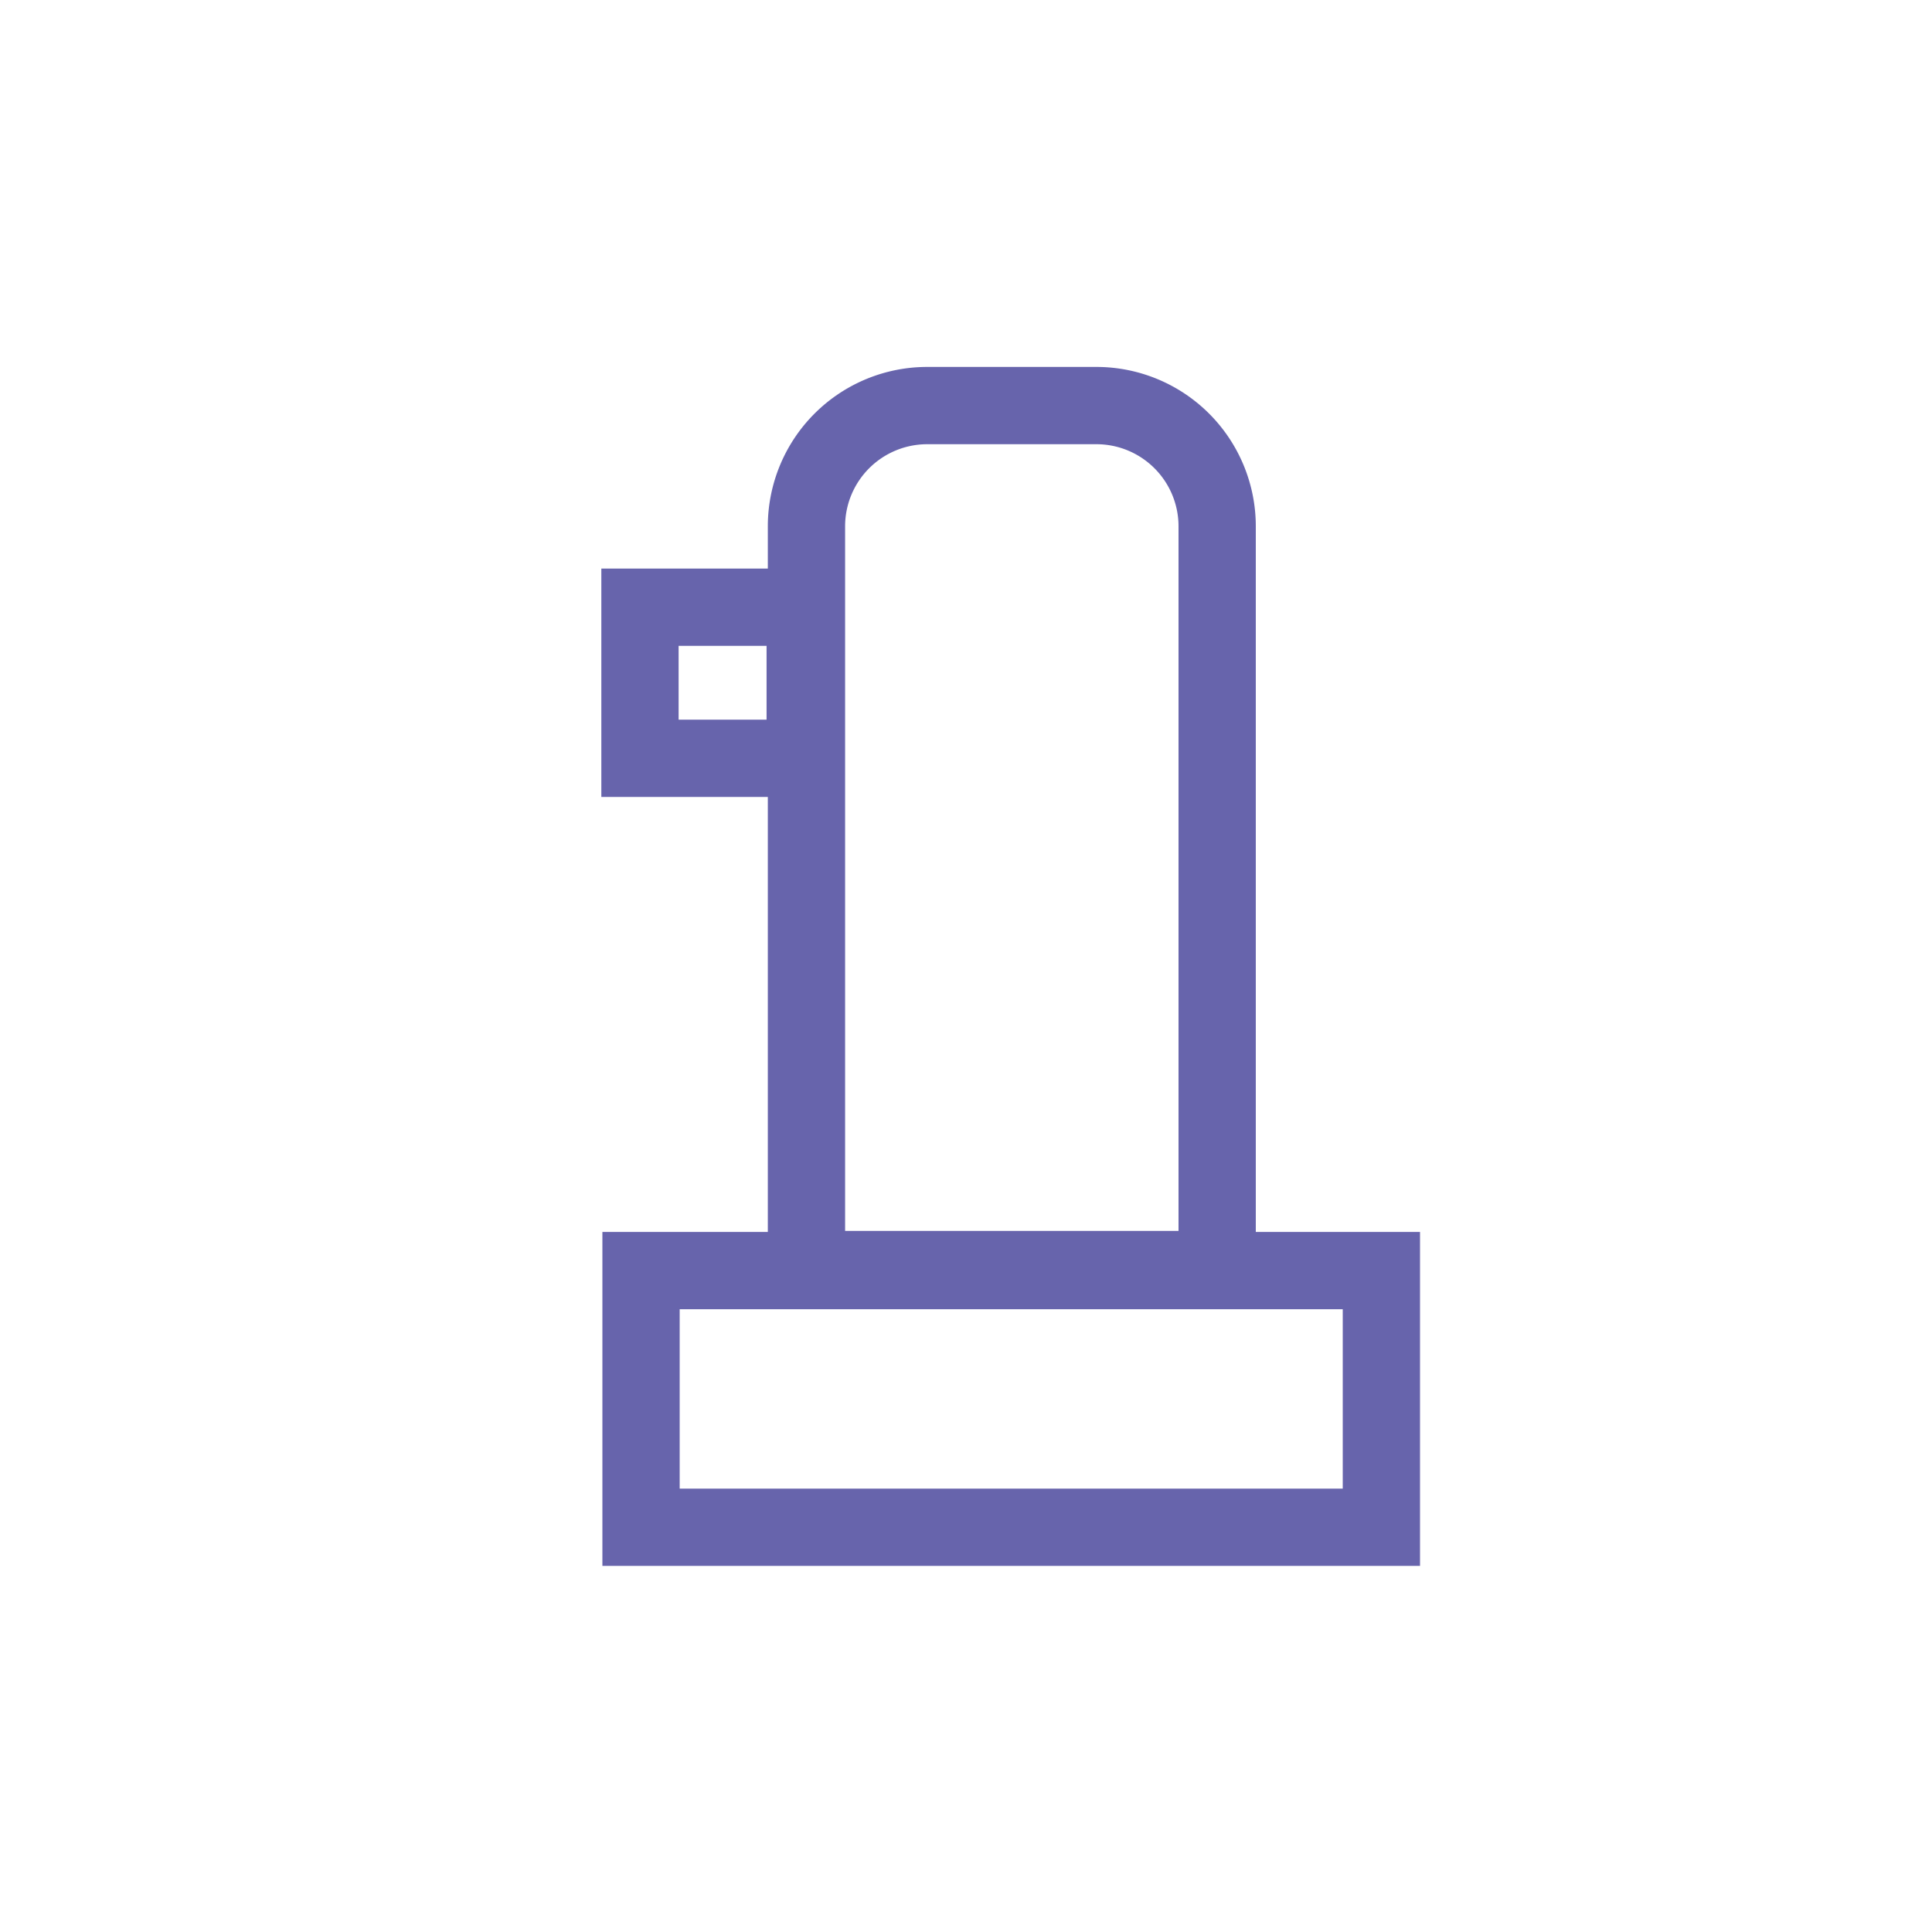
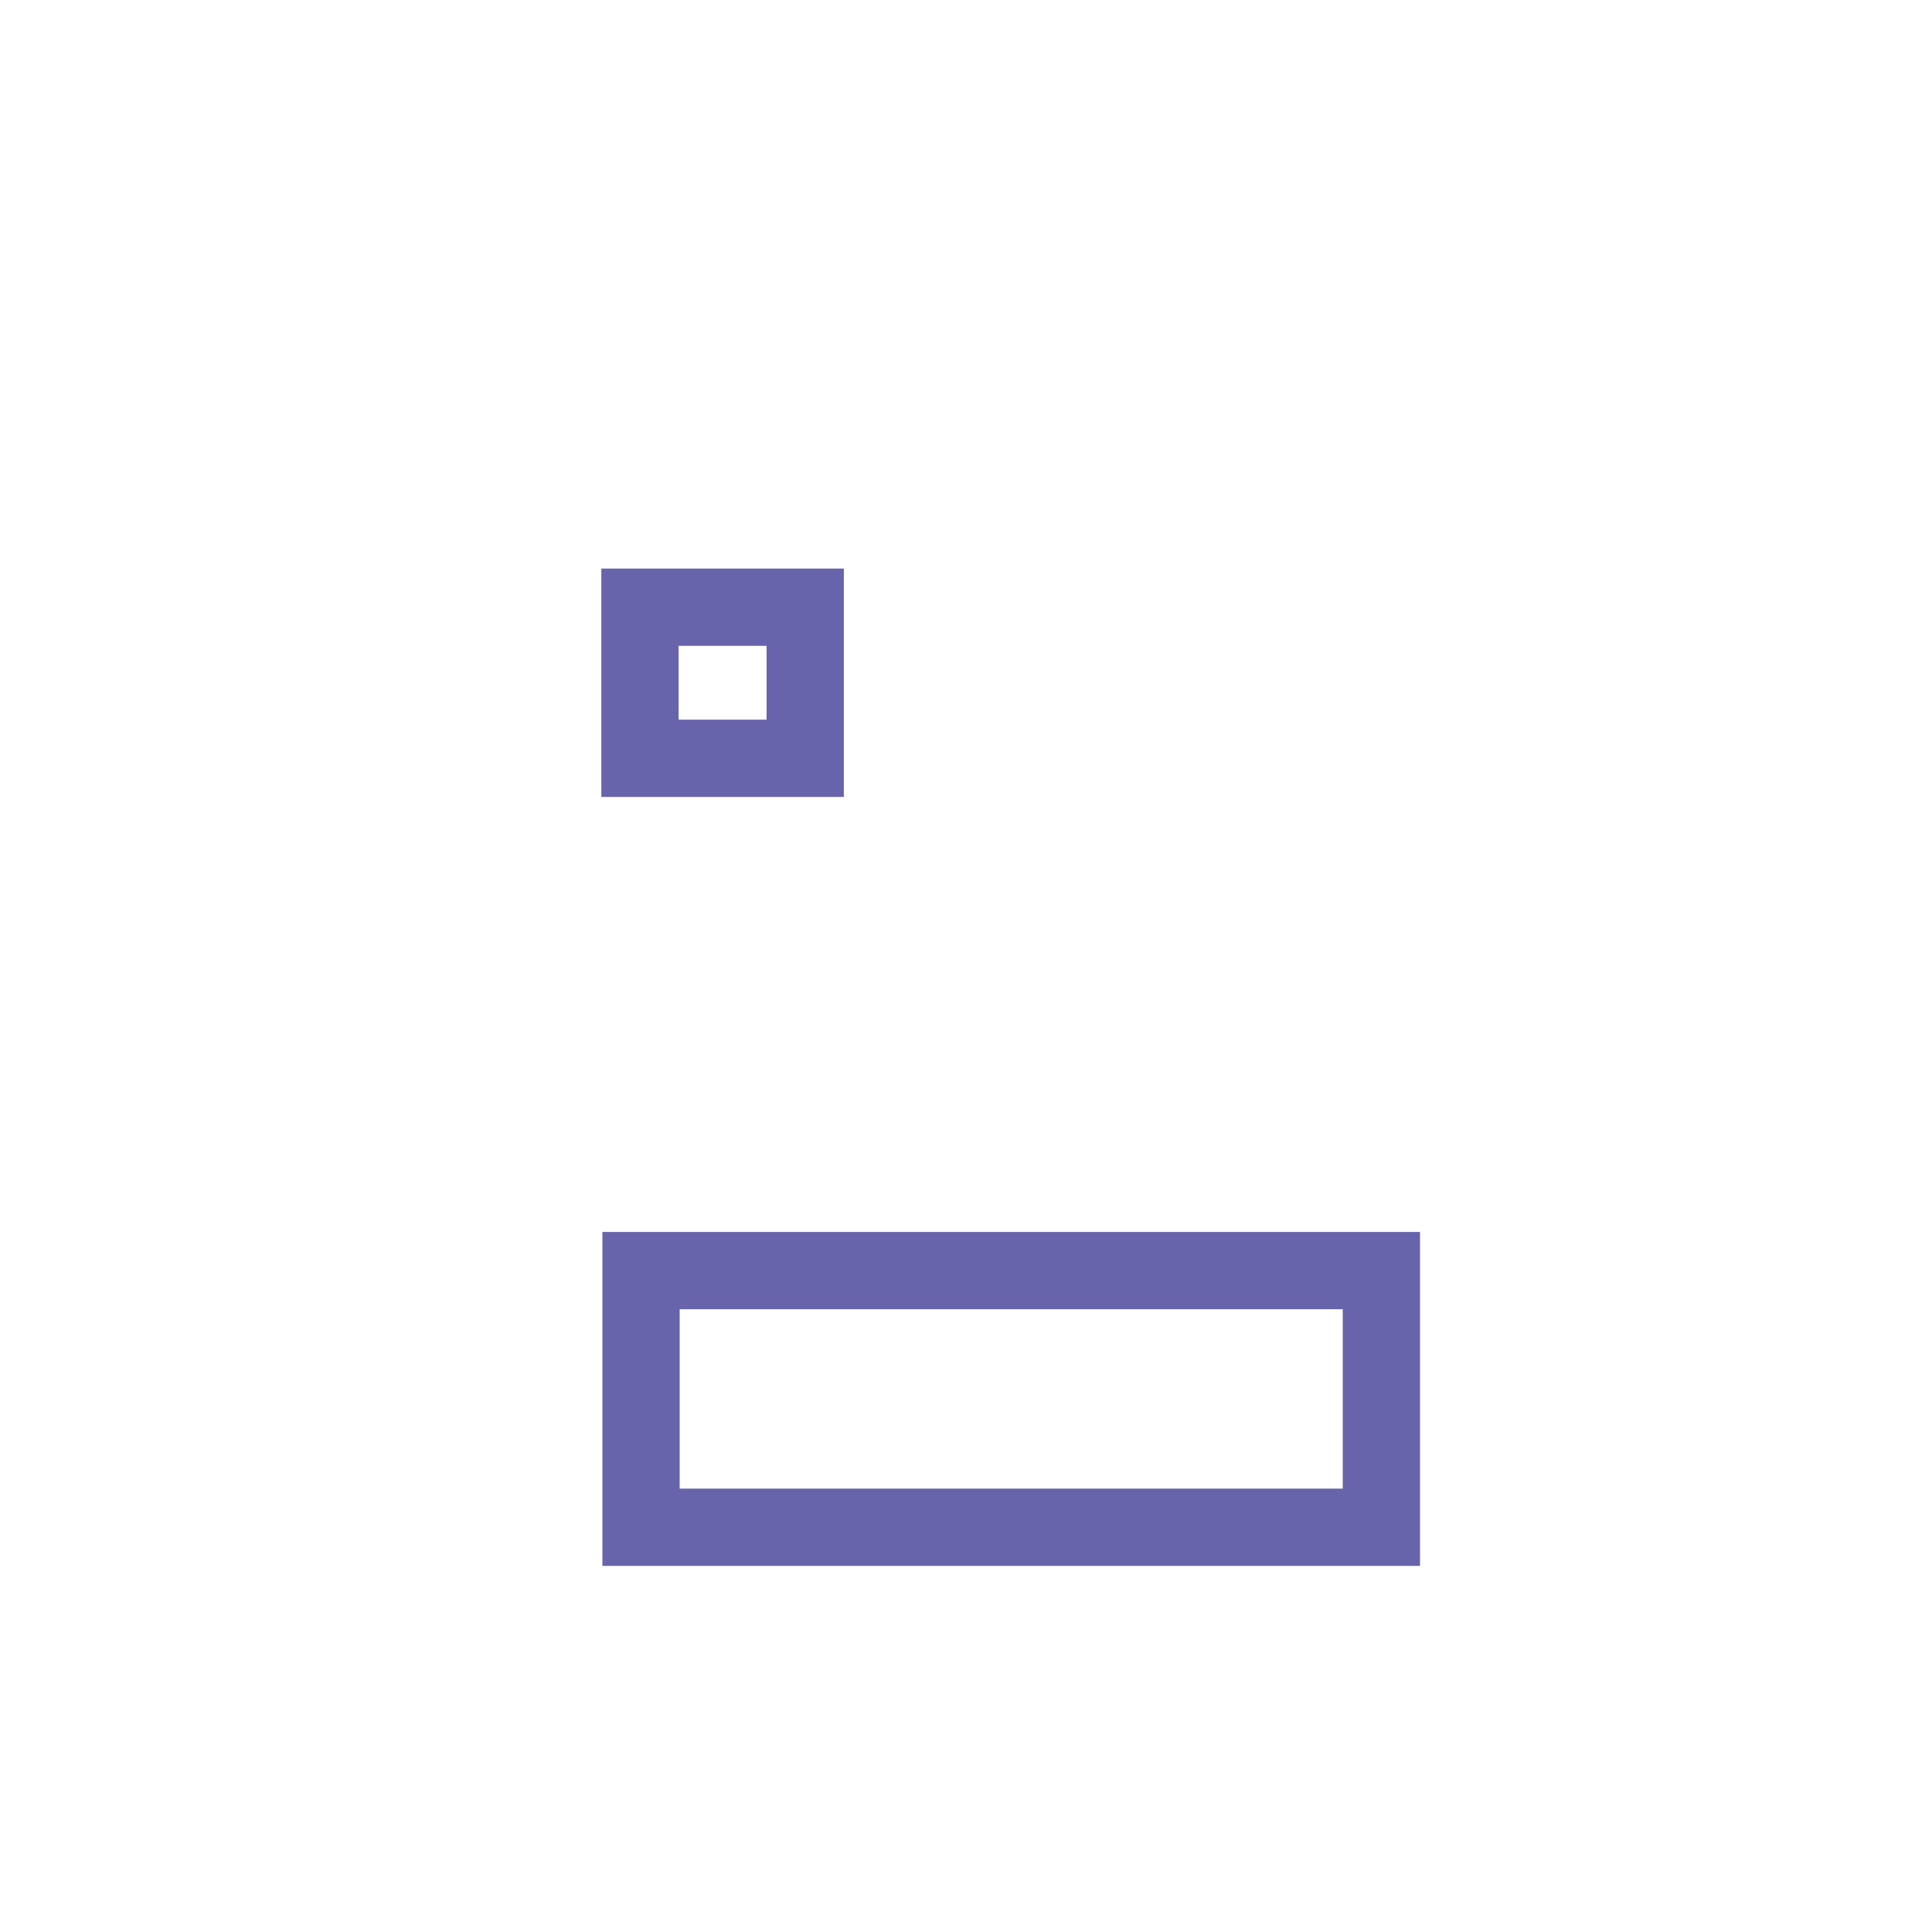
<svg xmlns="http://www.w3.org/2000/svg" id="Layer_1" data-name="Layer 1" viewBox="0 0 800 800">
  <defs>
    <style>.cls-1{fill:none;stroke:#6764ac;stroke-miterlimit:10;stroke-width:32px;}</style>
  </defs>
-   <path class="cls-1" d="M383.94,167.94H454a50,50,0,0,1,50,50V525.7a0,0,0,0,1,0,0H333.94a0,0,0,0,1,0,0V217.94A50,50,0,0,1,383.94,167.94Z" />
  <rect class="cls-1" x="265" y="251.43" width="68.42" height="62.57" />
  <rect class="cls-1" x="365.59" y="425.98" width="106.27" height="306.56" transform="translate(997.98 160.54) rotate(90)" />
</svg>